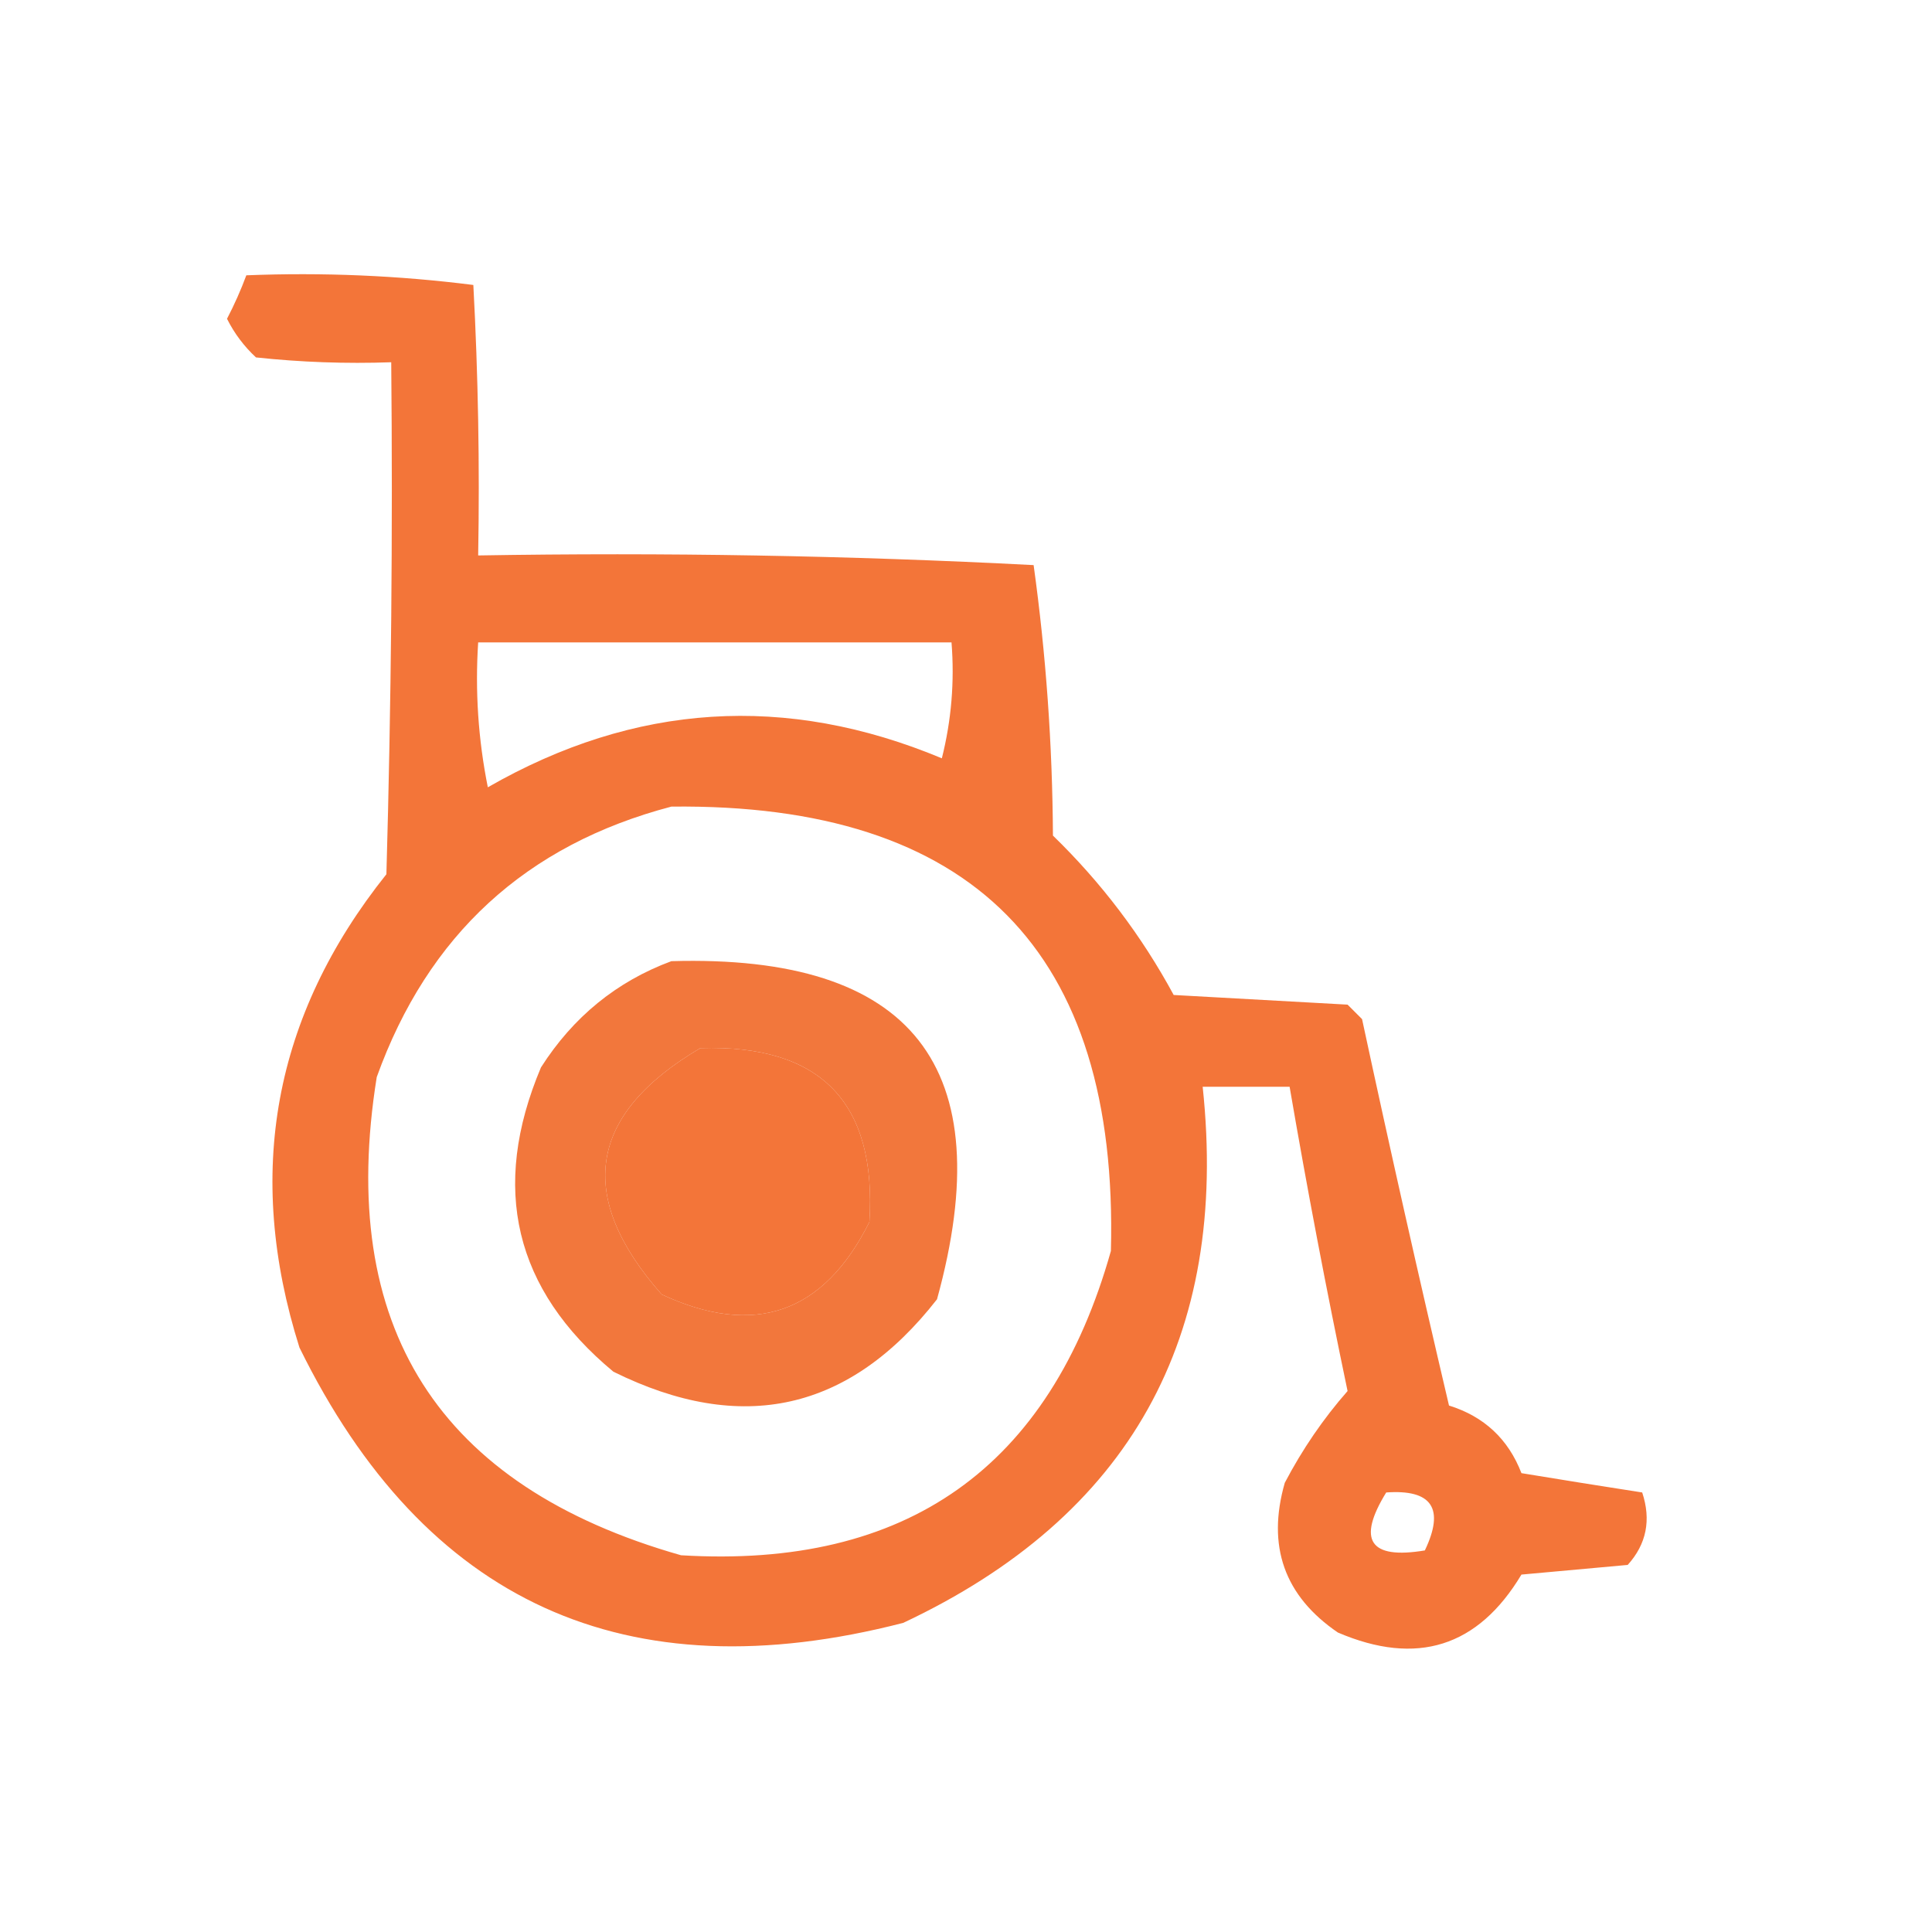
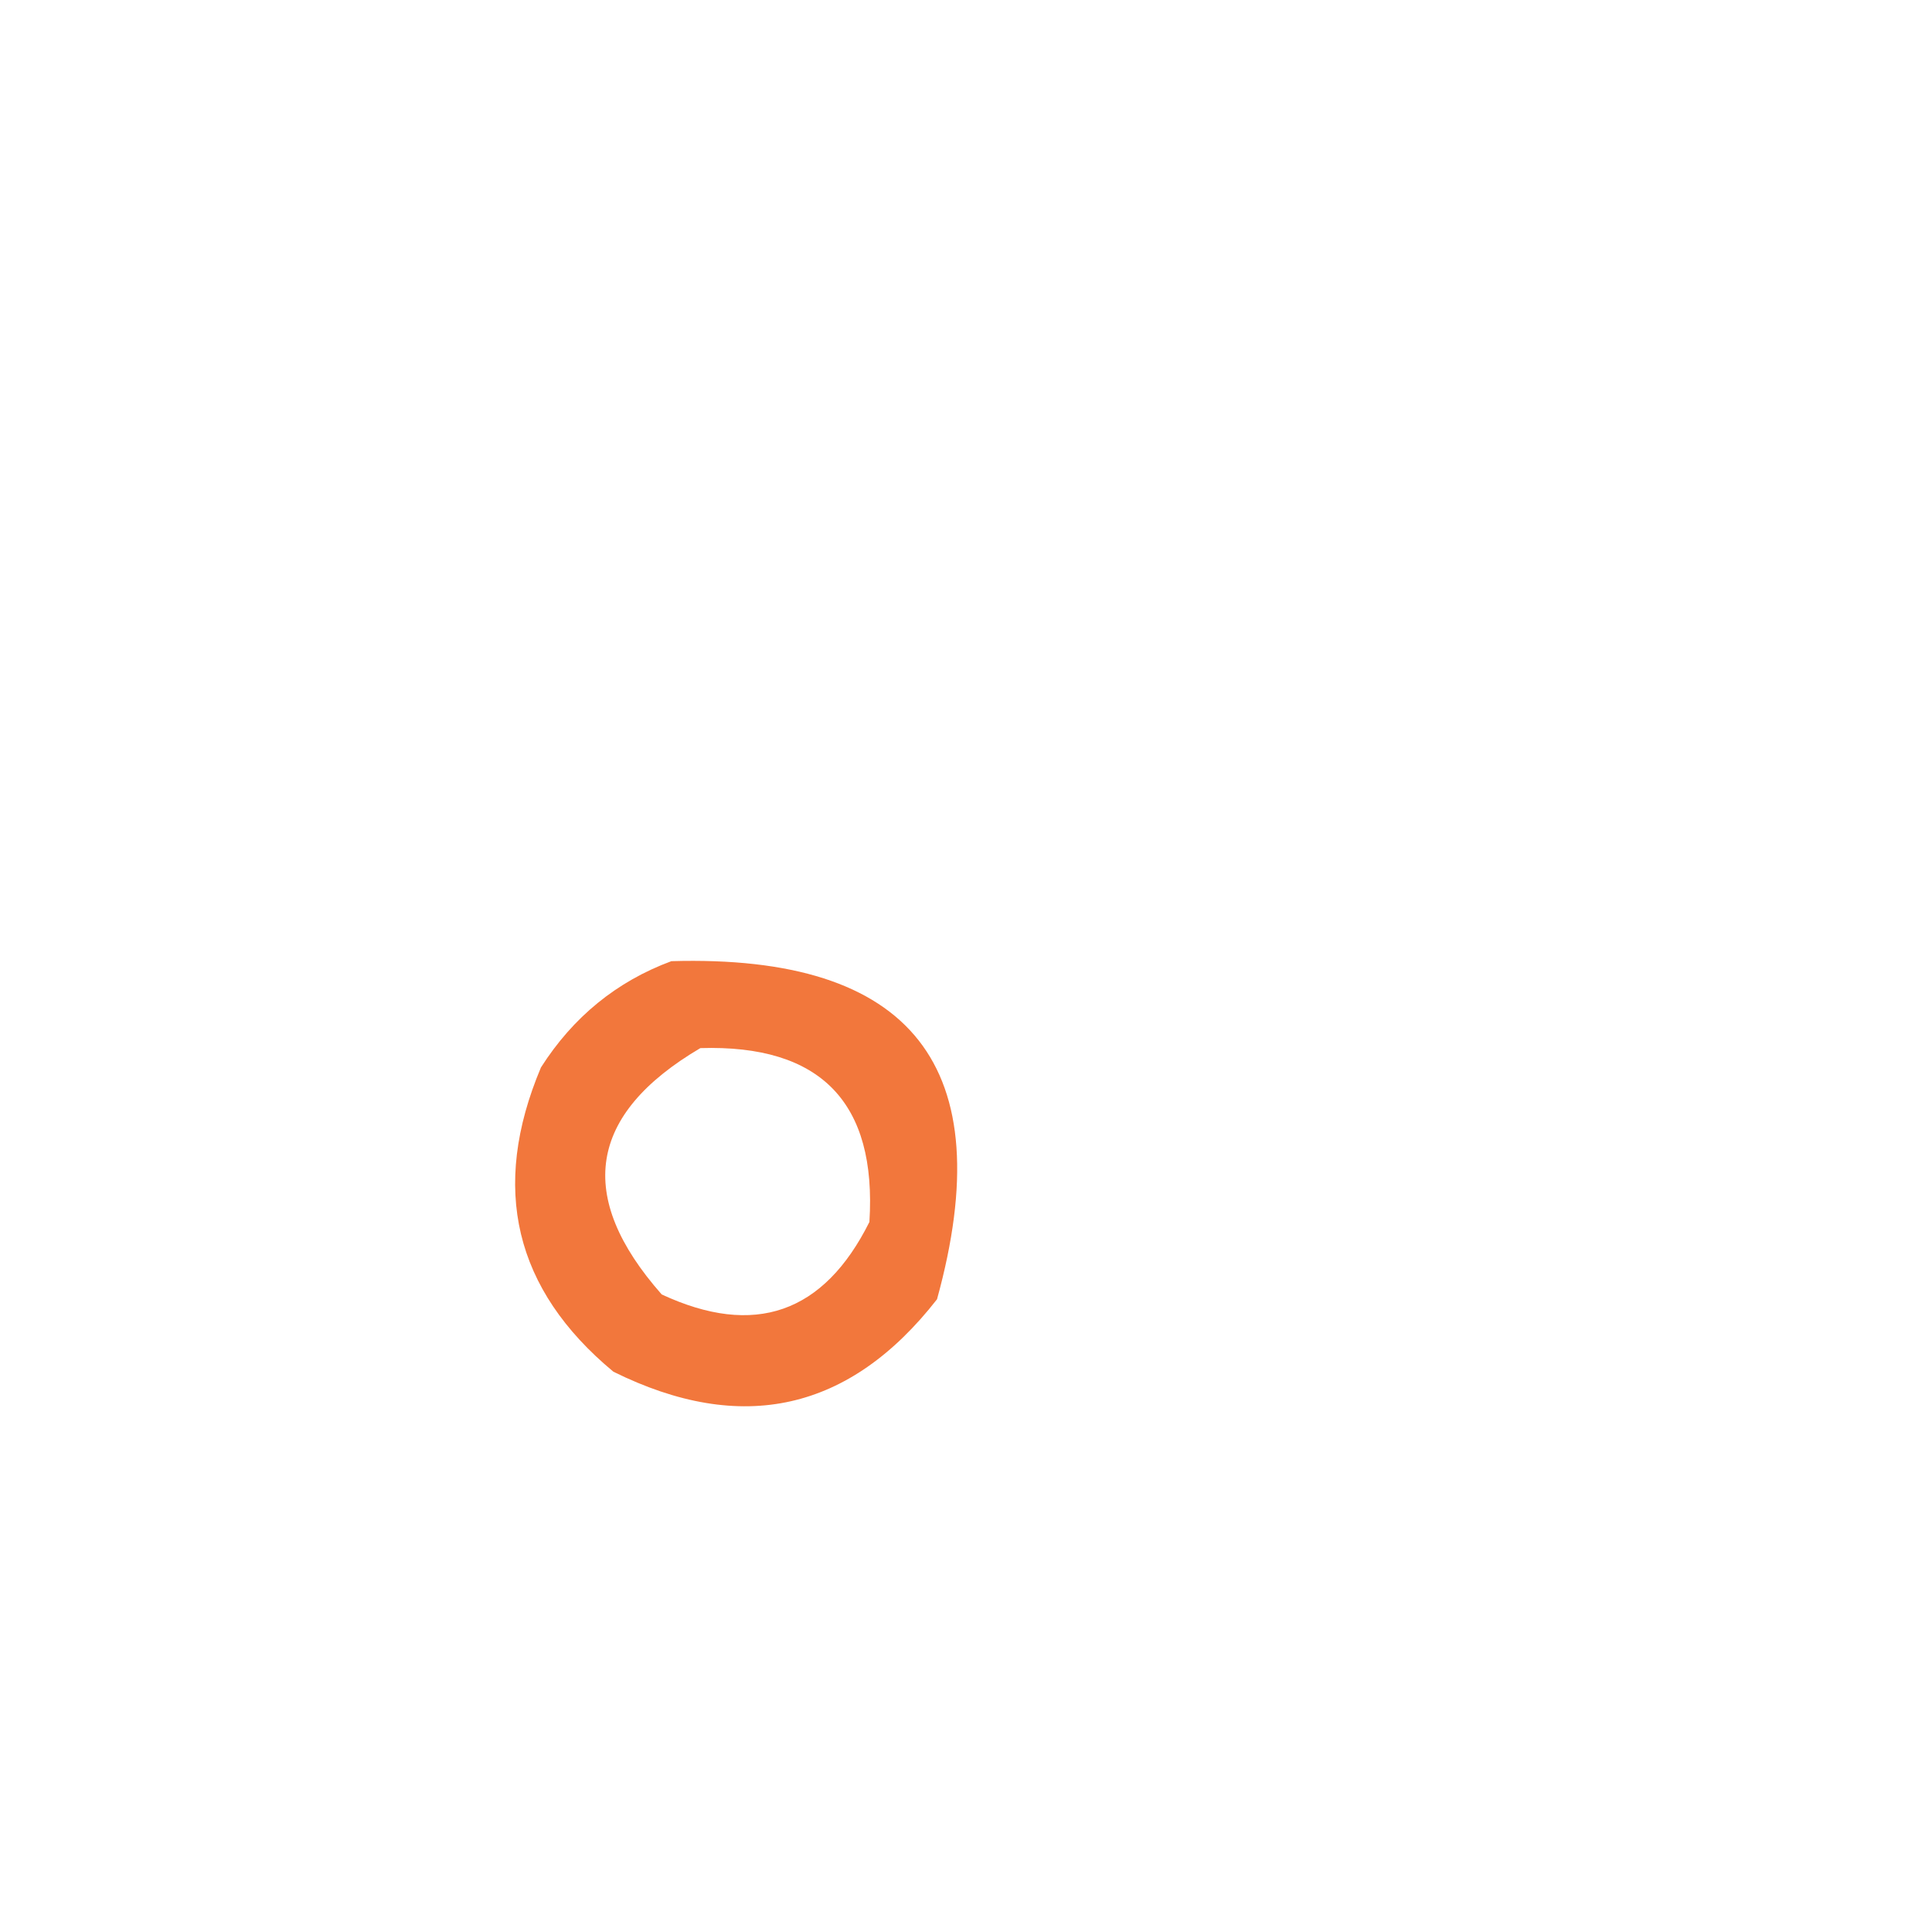
<svg xmlns="http://www.w3.org/2000/svg" version="1.1" width="200px" height="200px" style="shape-rendering:geometricPrecision; text-rendering:geometricPrecision; image-rendering:optimizeQuality; fill-rule:evenodd; clip-rule:evenodd">
  <g>
-     <path style="opacity:0.894" fill="#f16522" d="M 25.5,28.5 C 33.42,28.185 41.253,28.518 49,29.5C 49.5,38.827 49.666,48.161 49.5,57.5C 68.743,57.174 87.91,57.507 107,58.5C 108.28,67.733 108.947,77.066 109,86.5C 114.017,91.372 118.183,96.872 121.5,103C 127.5,103.333 133.5,103.667 139.5,104C 140,104.5 140.5,105 141,105.5C 143.875,118.878 146.875,132.212 150,145.5C 153.633,146.634 156.133,148.967 157.5,152.5C 161.713,153.195 165.879,153.861 170,154.5C 170.944,157.347 170.444,159.847 168.5,162C 164.833,162.333 161.167,162.667 157.5,163C 153.003,170.497 146.67,172.497 138.5,169C 132.957,165.223 131.123,160.056 133,153.5C 134.822,150.026 136.989,146.86 139.5,144C 137.305,133.524 135.305,123.024 133.5,112.5C 130.5,112.5 127.5,112.5 124.5,112.5C 127.266,138.479 116.933,156.979 93.5,168C 64.805,175.399 43.972,165.899 31,139.5C 25.306,121.479 28.306,105.146 40,90.5C 40.5,72.837 40.667,55.17 40.5,37.5C 35.822,37.666 31.155,37.499 26.5,37C 25.257,35.846 24.257,34.512 23.5,33C 24.267,31.529 24.933,30.029 25.5,28.5 Z M 49.5,66.5 C 65.833,66.5 82.167,66.5 98.5,66.5C 98.824,70.555 98.491,74.555 97.5,78.5C 81.38,71.771 65.713,72.771 50.5,81.5C 49.506,76.544 49.172,71.544 49.5,66.5 Z M 69.5,83.5 C 100.64,83.14 115.807,98.473 115,129.5C 108.68,151.918 93.846,162.418 70.5,161C 45.353,153.848 34.853,137.348 39,111.5C 44.293,96.784 54.459,87.45 69.5,83.5 Z M 72.5,108.5 C 84.95,108.116 90.784,114.116 90,126.5C 85.273,135.965 78.106,138.465 68.5,134C 59.545,123.85 60.878,115.35 72.5,108.5 Z M 143.5,154.5 C 148.241,154.161 149.574,156.161 147.5,160.5C 141.787,161.452 140.454,159.452 143.5,154.5 Z" />
-   </g>
+     </g>
  <g>
    <path style="opacity:0.879" fill="#f16522" d="M 69.5,99.5 C 94.467,98.772 103.634,110.438 97,134.5C 87.963,146.082 76.797,148.582 63.5,142C 53.239,133.483 50.739,122.983 56,110.5C 59.336,105.269 63.836,101.602 69.5,99.5 Z M 72.5,108.5 C 60.878,115.35 59.545,123.85 68.5,134C 78.106,138.465 85.273,135.965 90,126.5C 90.784,114.116 84.95,108.116 72.5,108.5 Z" />
  </g>
</svg>